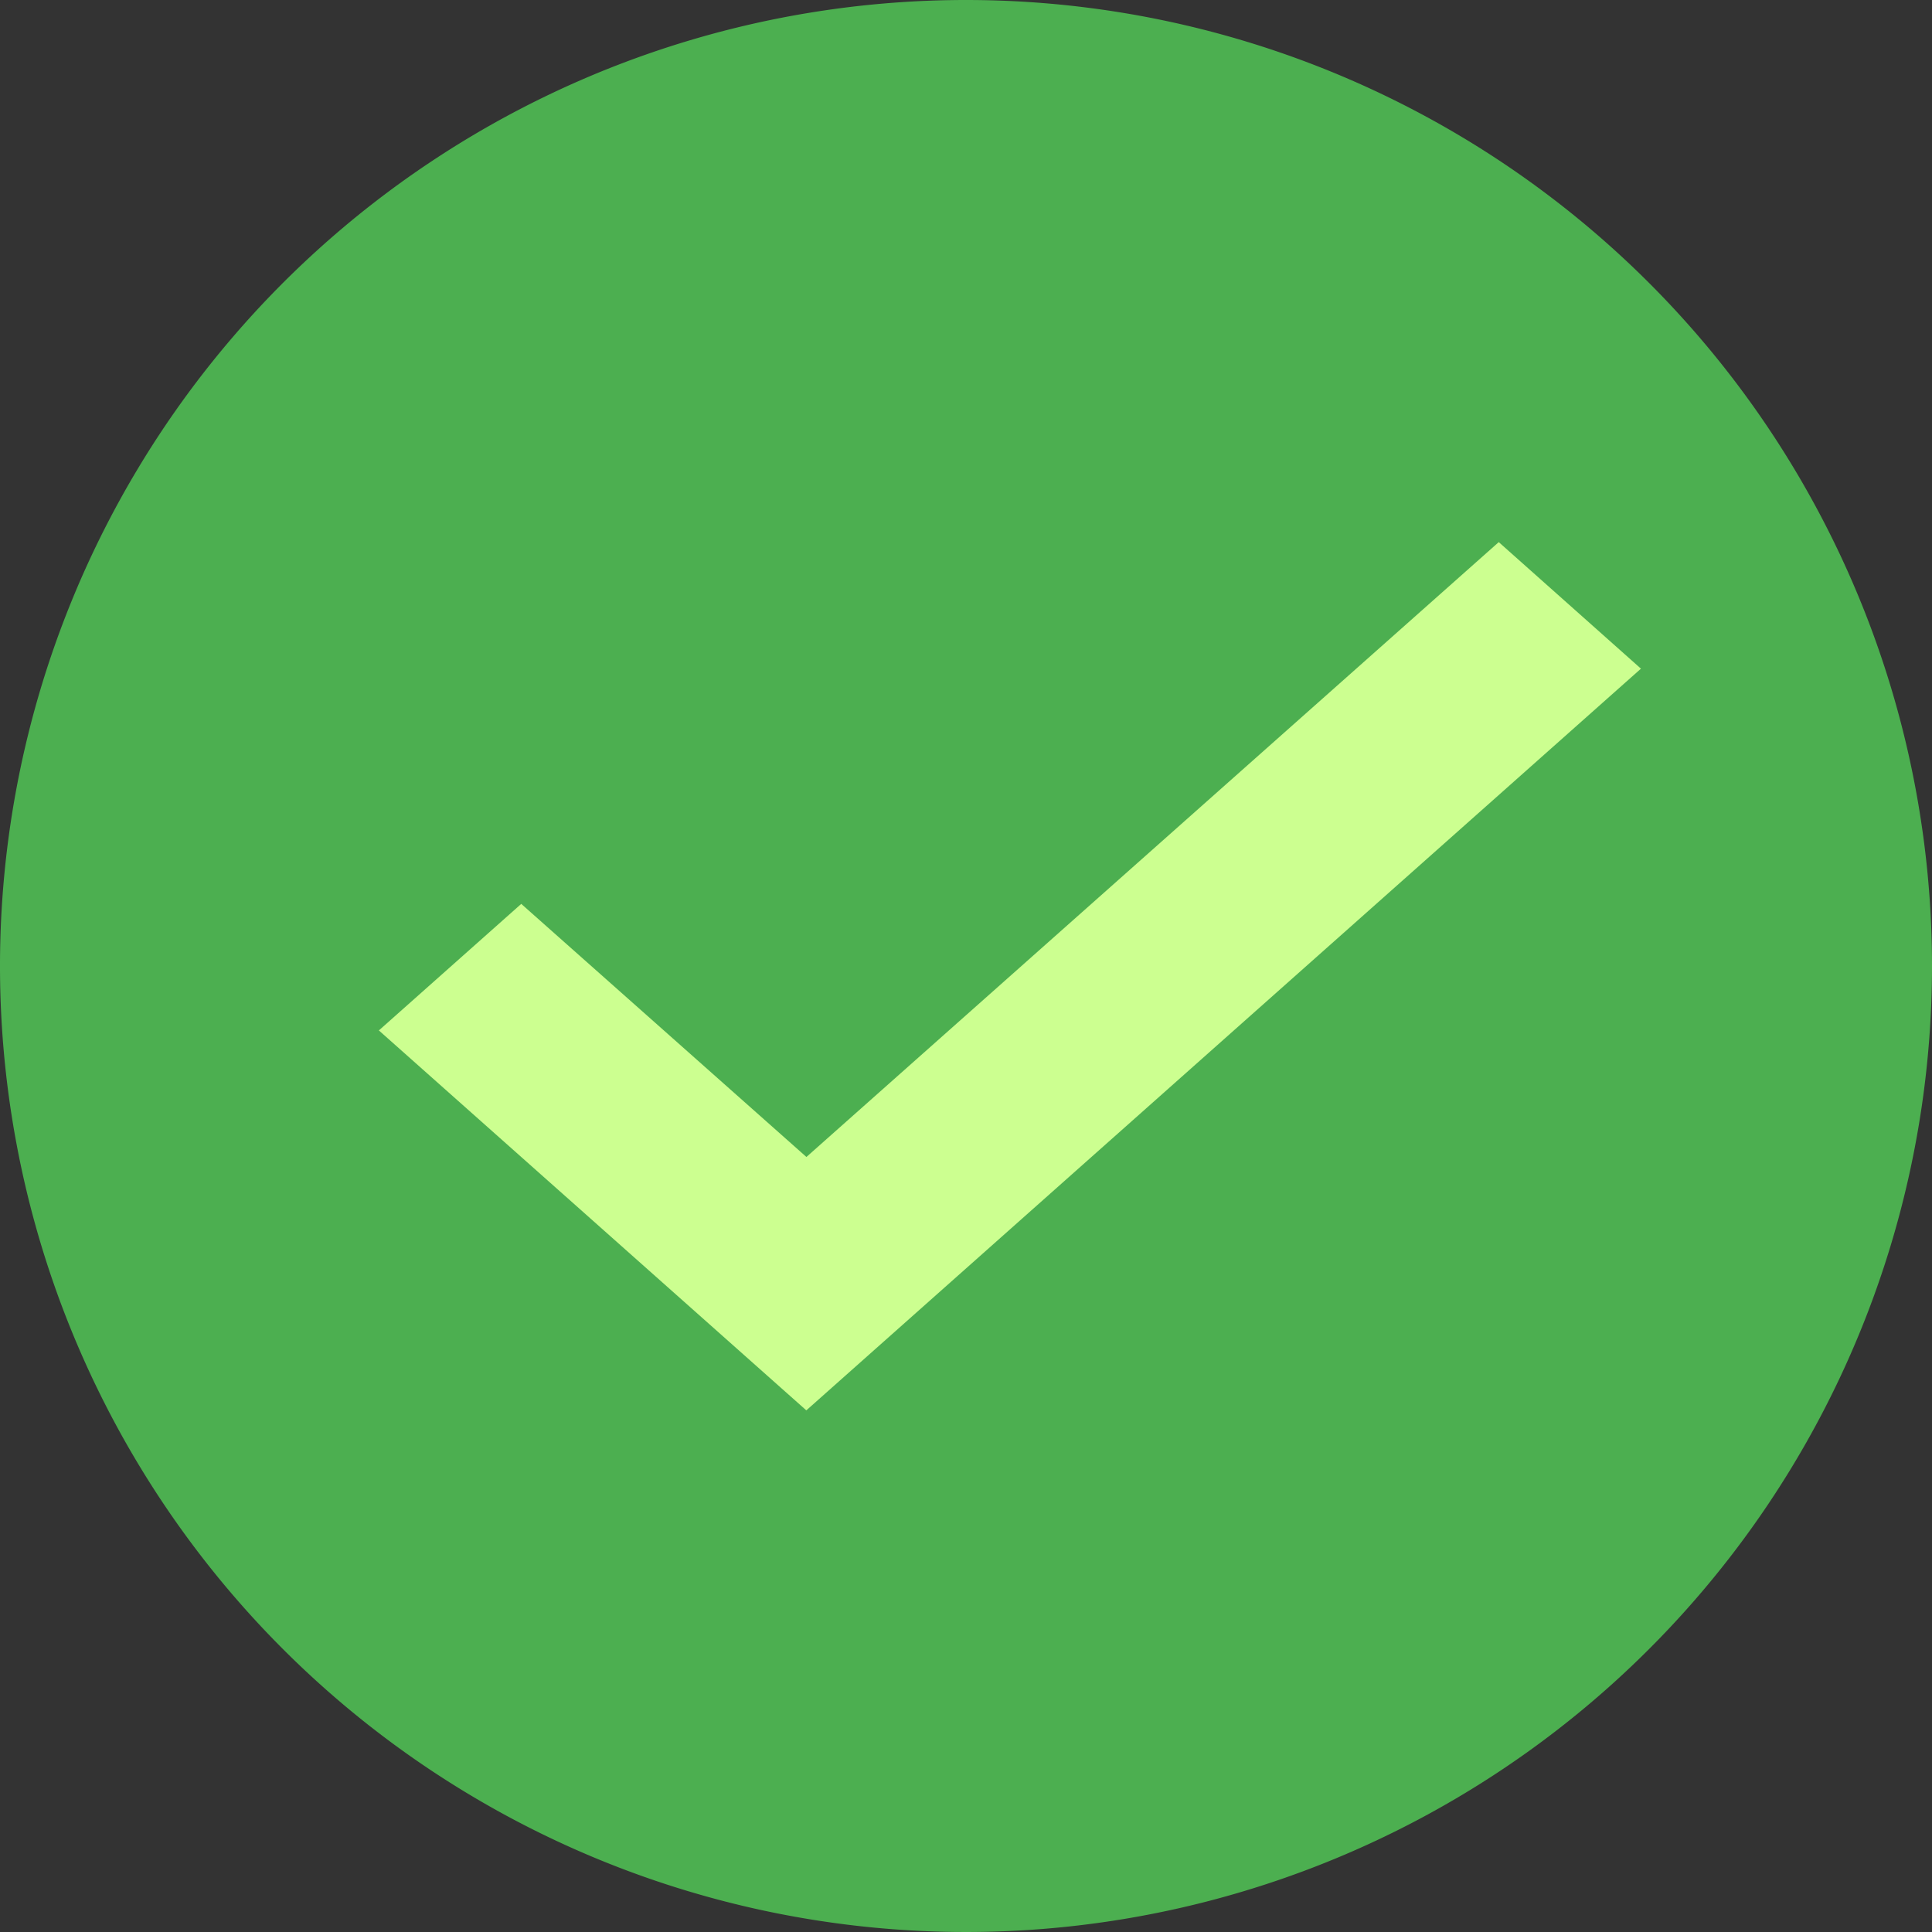
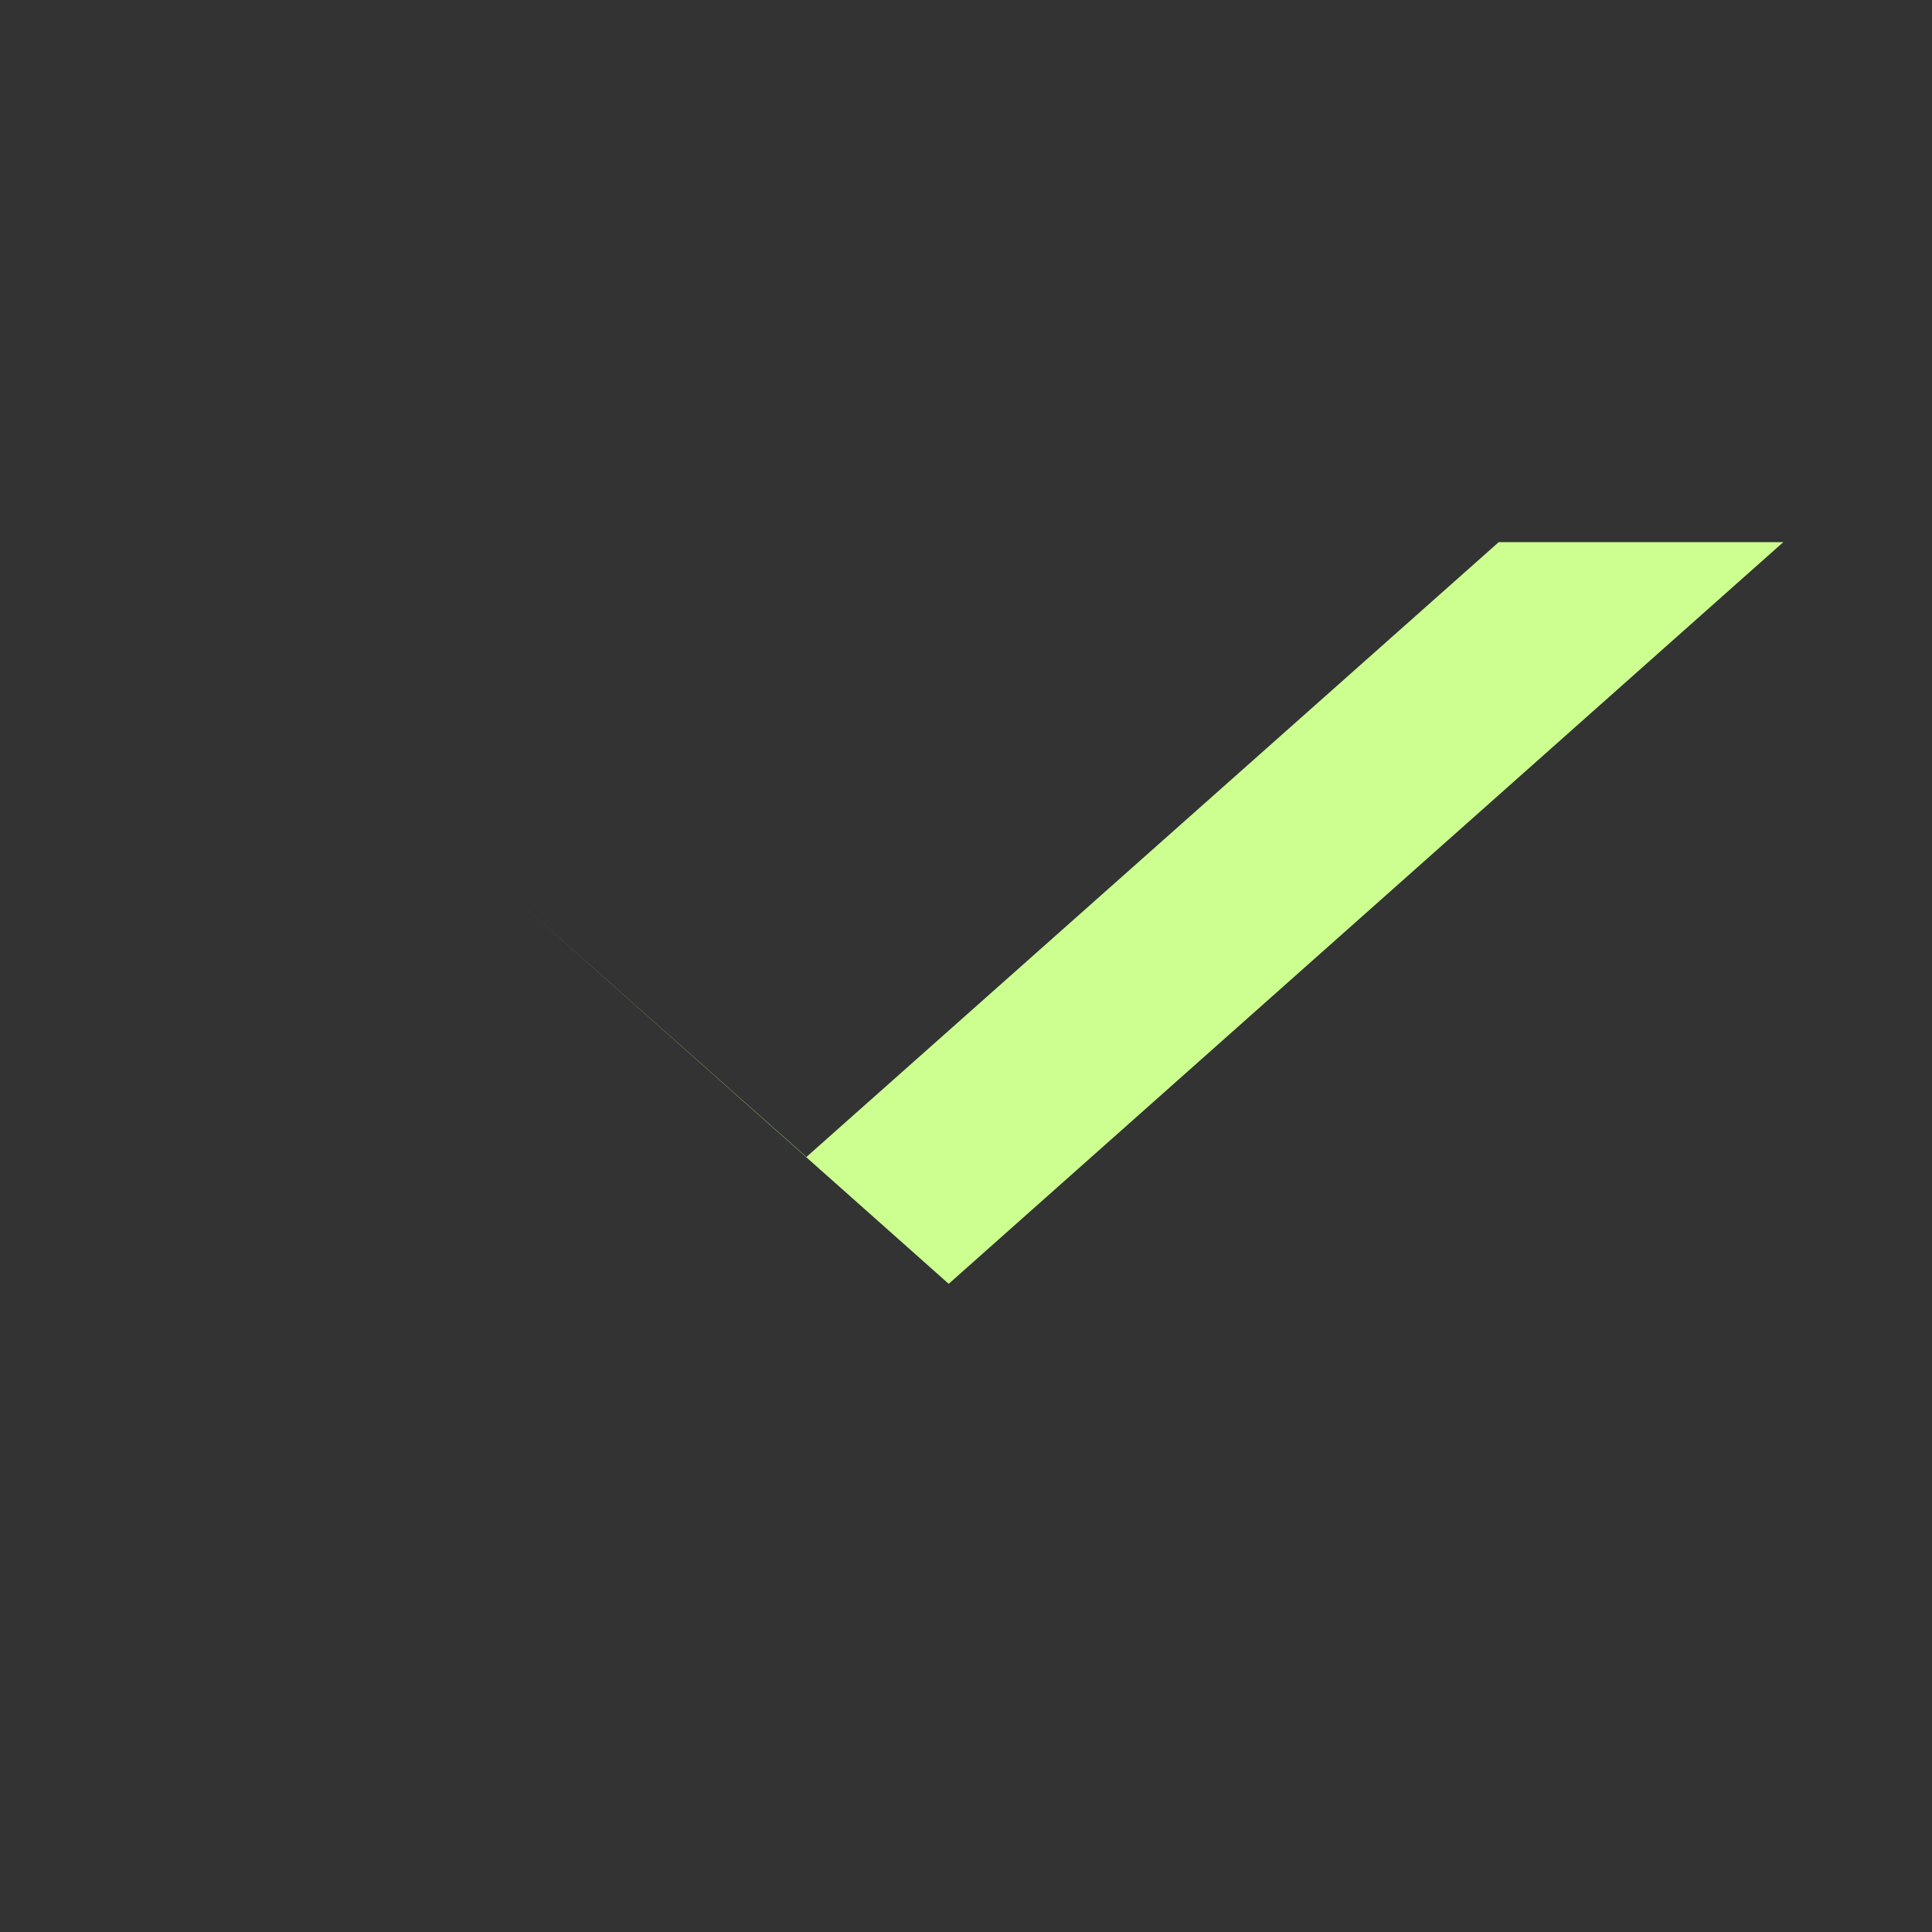
<svg xmlns="http://www.w3.org/2000/svg" id="okay" width="20" height="20" viewBox="0 0 20 20">
  <rect x="0" y="0" width="20" height="20" fill="#333333" stroke="none" />
-   <path id="Path_66" d="M24,14A10,10,0,1,1,14,4,10,10,0,0,1,24,14Z" transform="translate(-4 -4)" fill="#4caf50" />
-   <path id="Path_67" d="M24.193,14.6l-7.167,6.365-2.952-2.62L12.6,19.655l4.425,3.933,8.64-7.678Z" transform="translate(-8.678 -8.988)" fill="#ccff90" />
+   <path id="Path_67" d="M24.193,14.6l-7.167,6.365-2.952-2.62l4.425,3.933,8.64-7.678Z" transform="translate(-8.678 -8.988)" fill="#ccff90" />
</svg>